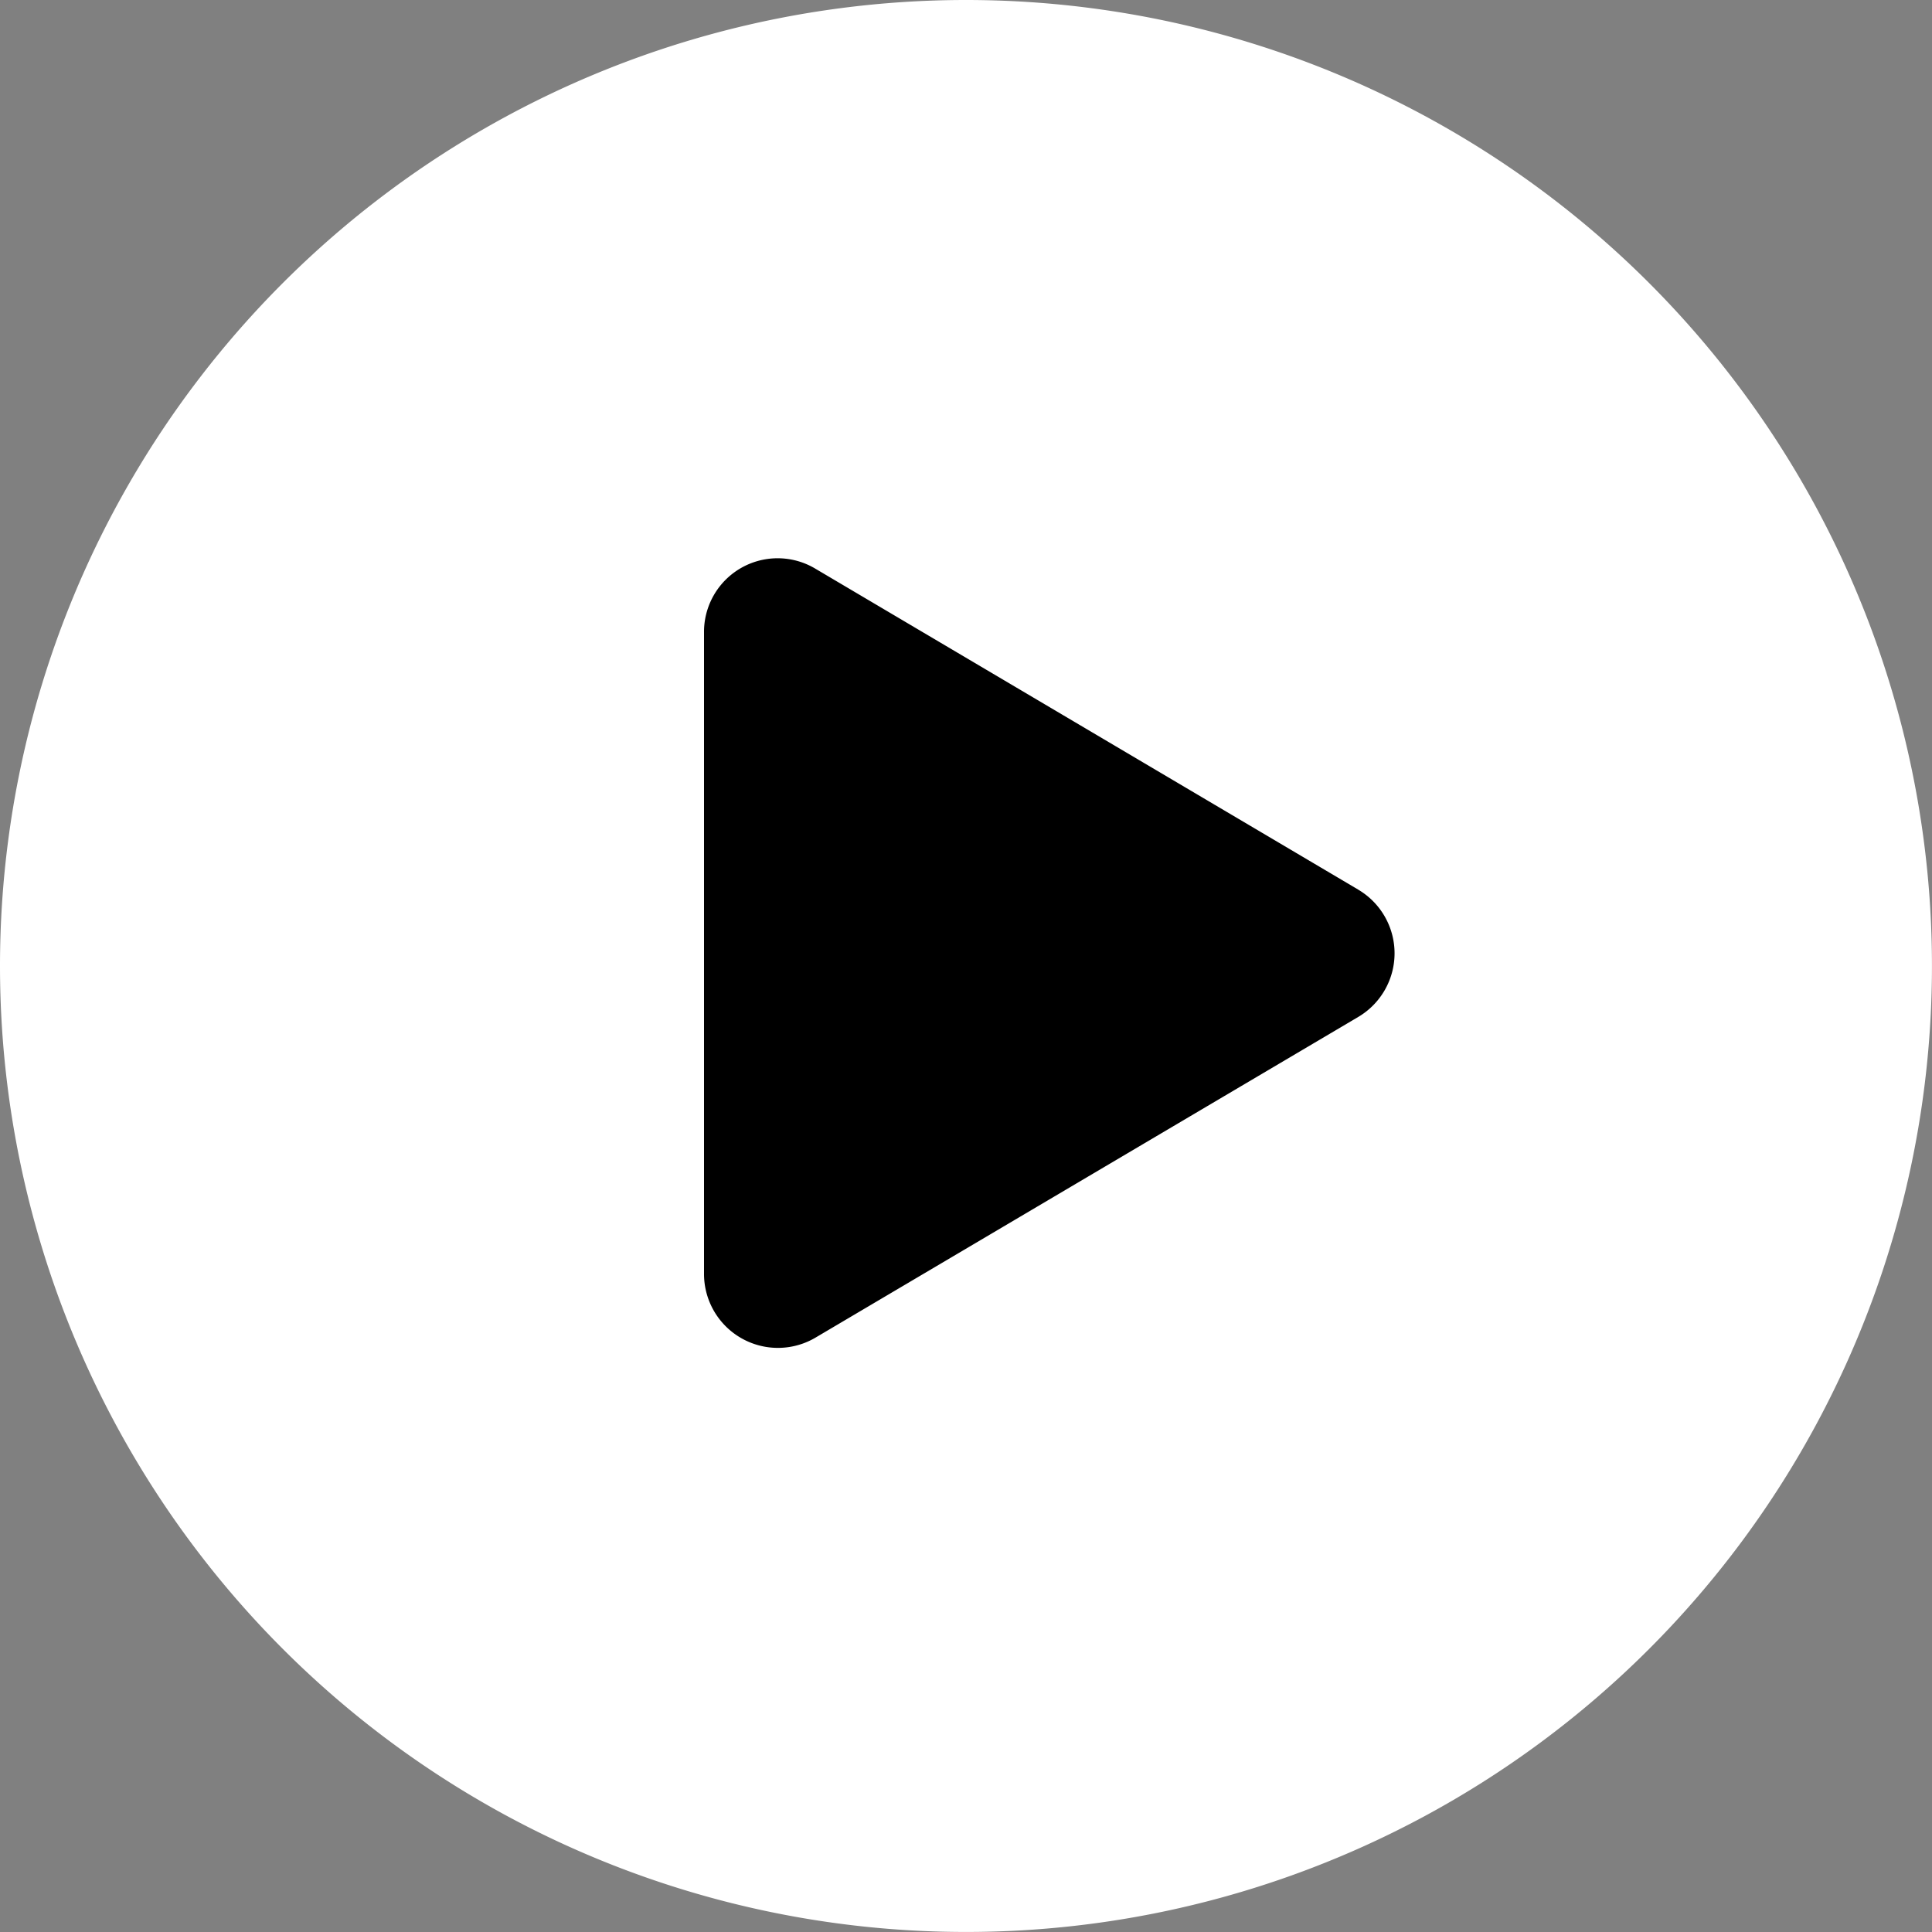
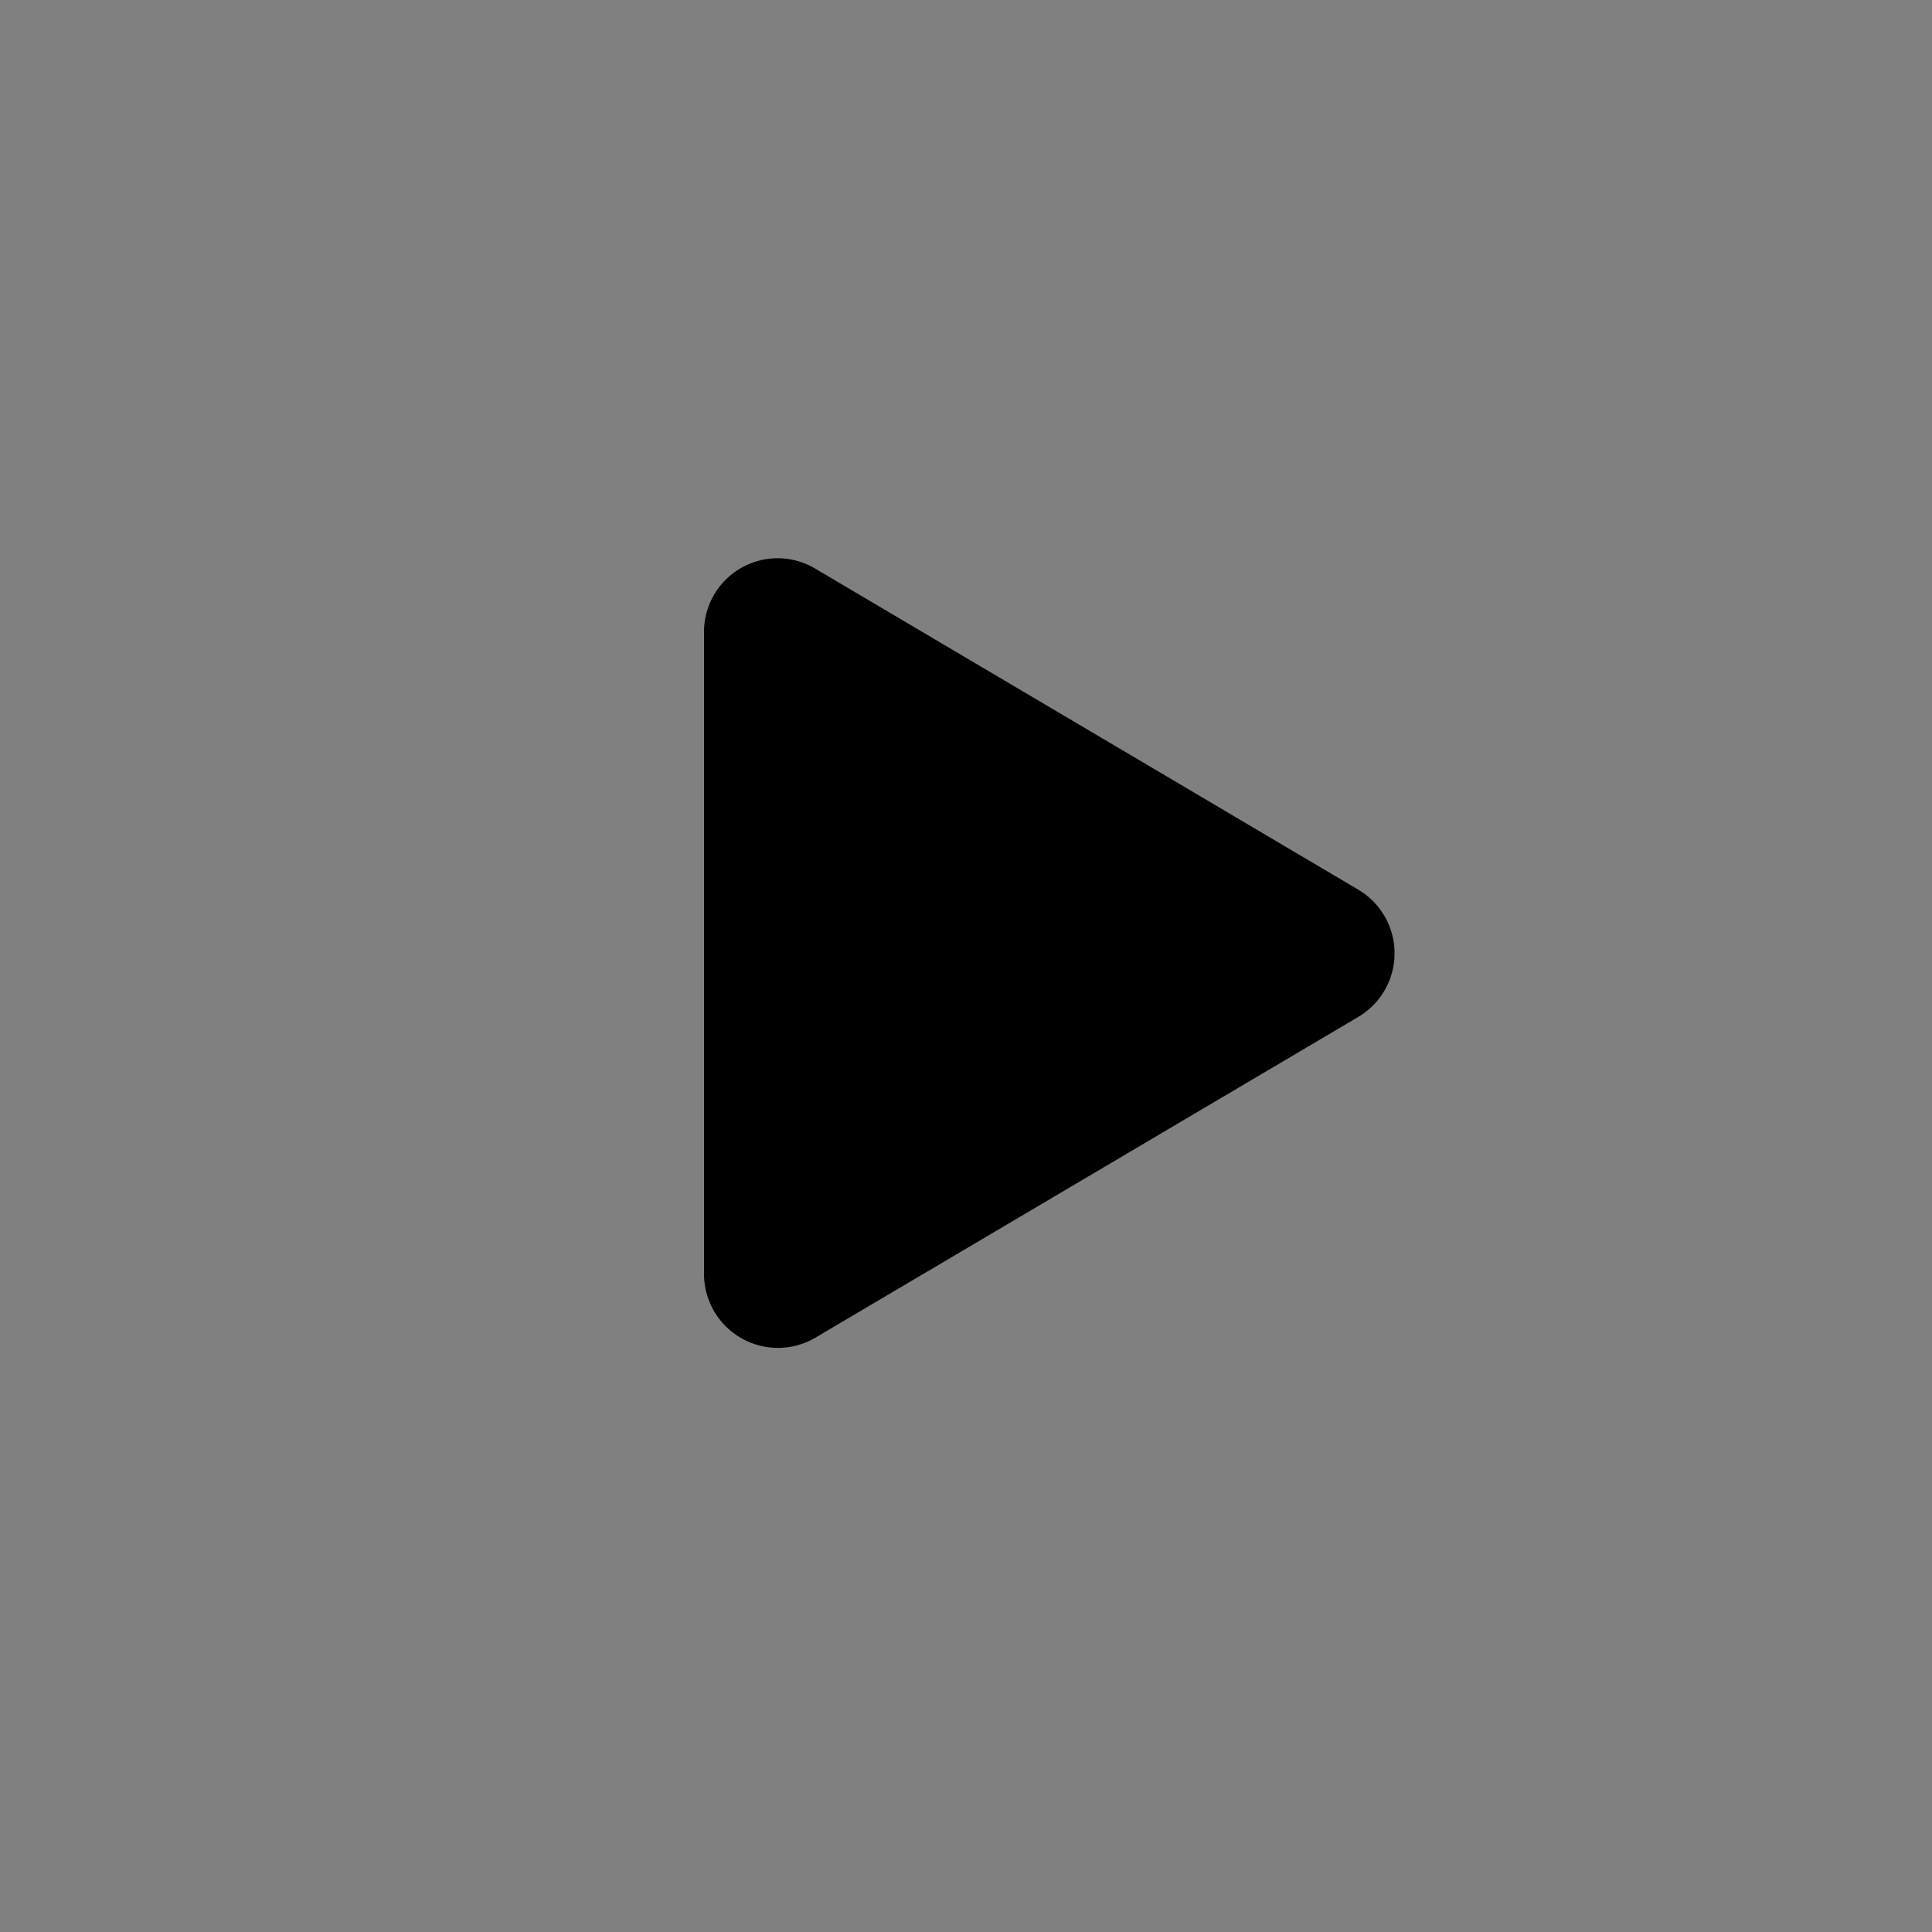
<svg xmlns="http://www.w3.org/2000/svg" id="Component_3_1" data-name="Component 3 – 1" width="54.237" height="54.237" viewBox="0 0 54.237 54.237">
  <rect x="0" y="0" width="54.237" height="54.237" fill="#808080" stroke="none" />
  <g id="Group_189" data-name="Group 189">
-     <path id="Path_457" data-name="Path 457" d="M27.118,0A27.118,27.118,0,1,1,0,27.118,27.118,27.118,0,0,1,27.118,0Z" transform="translate(0 0)" fill="#fff" />
-   </g>
+     </g>
  <path id="Icon_awesome-play" data-name="Icon awesome-play" d="M18.365,9.291,3.133.286A2.066,2.066,0,0,0,0,2.074V20.079a2.075,2.075,0,0,0,3.133,1.787l15.232-9a2.075,2.075,0,0,0,0-3.574Z" transform="translate(19.764 15.683)" />
</svg>